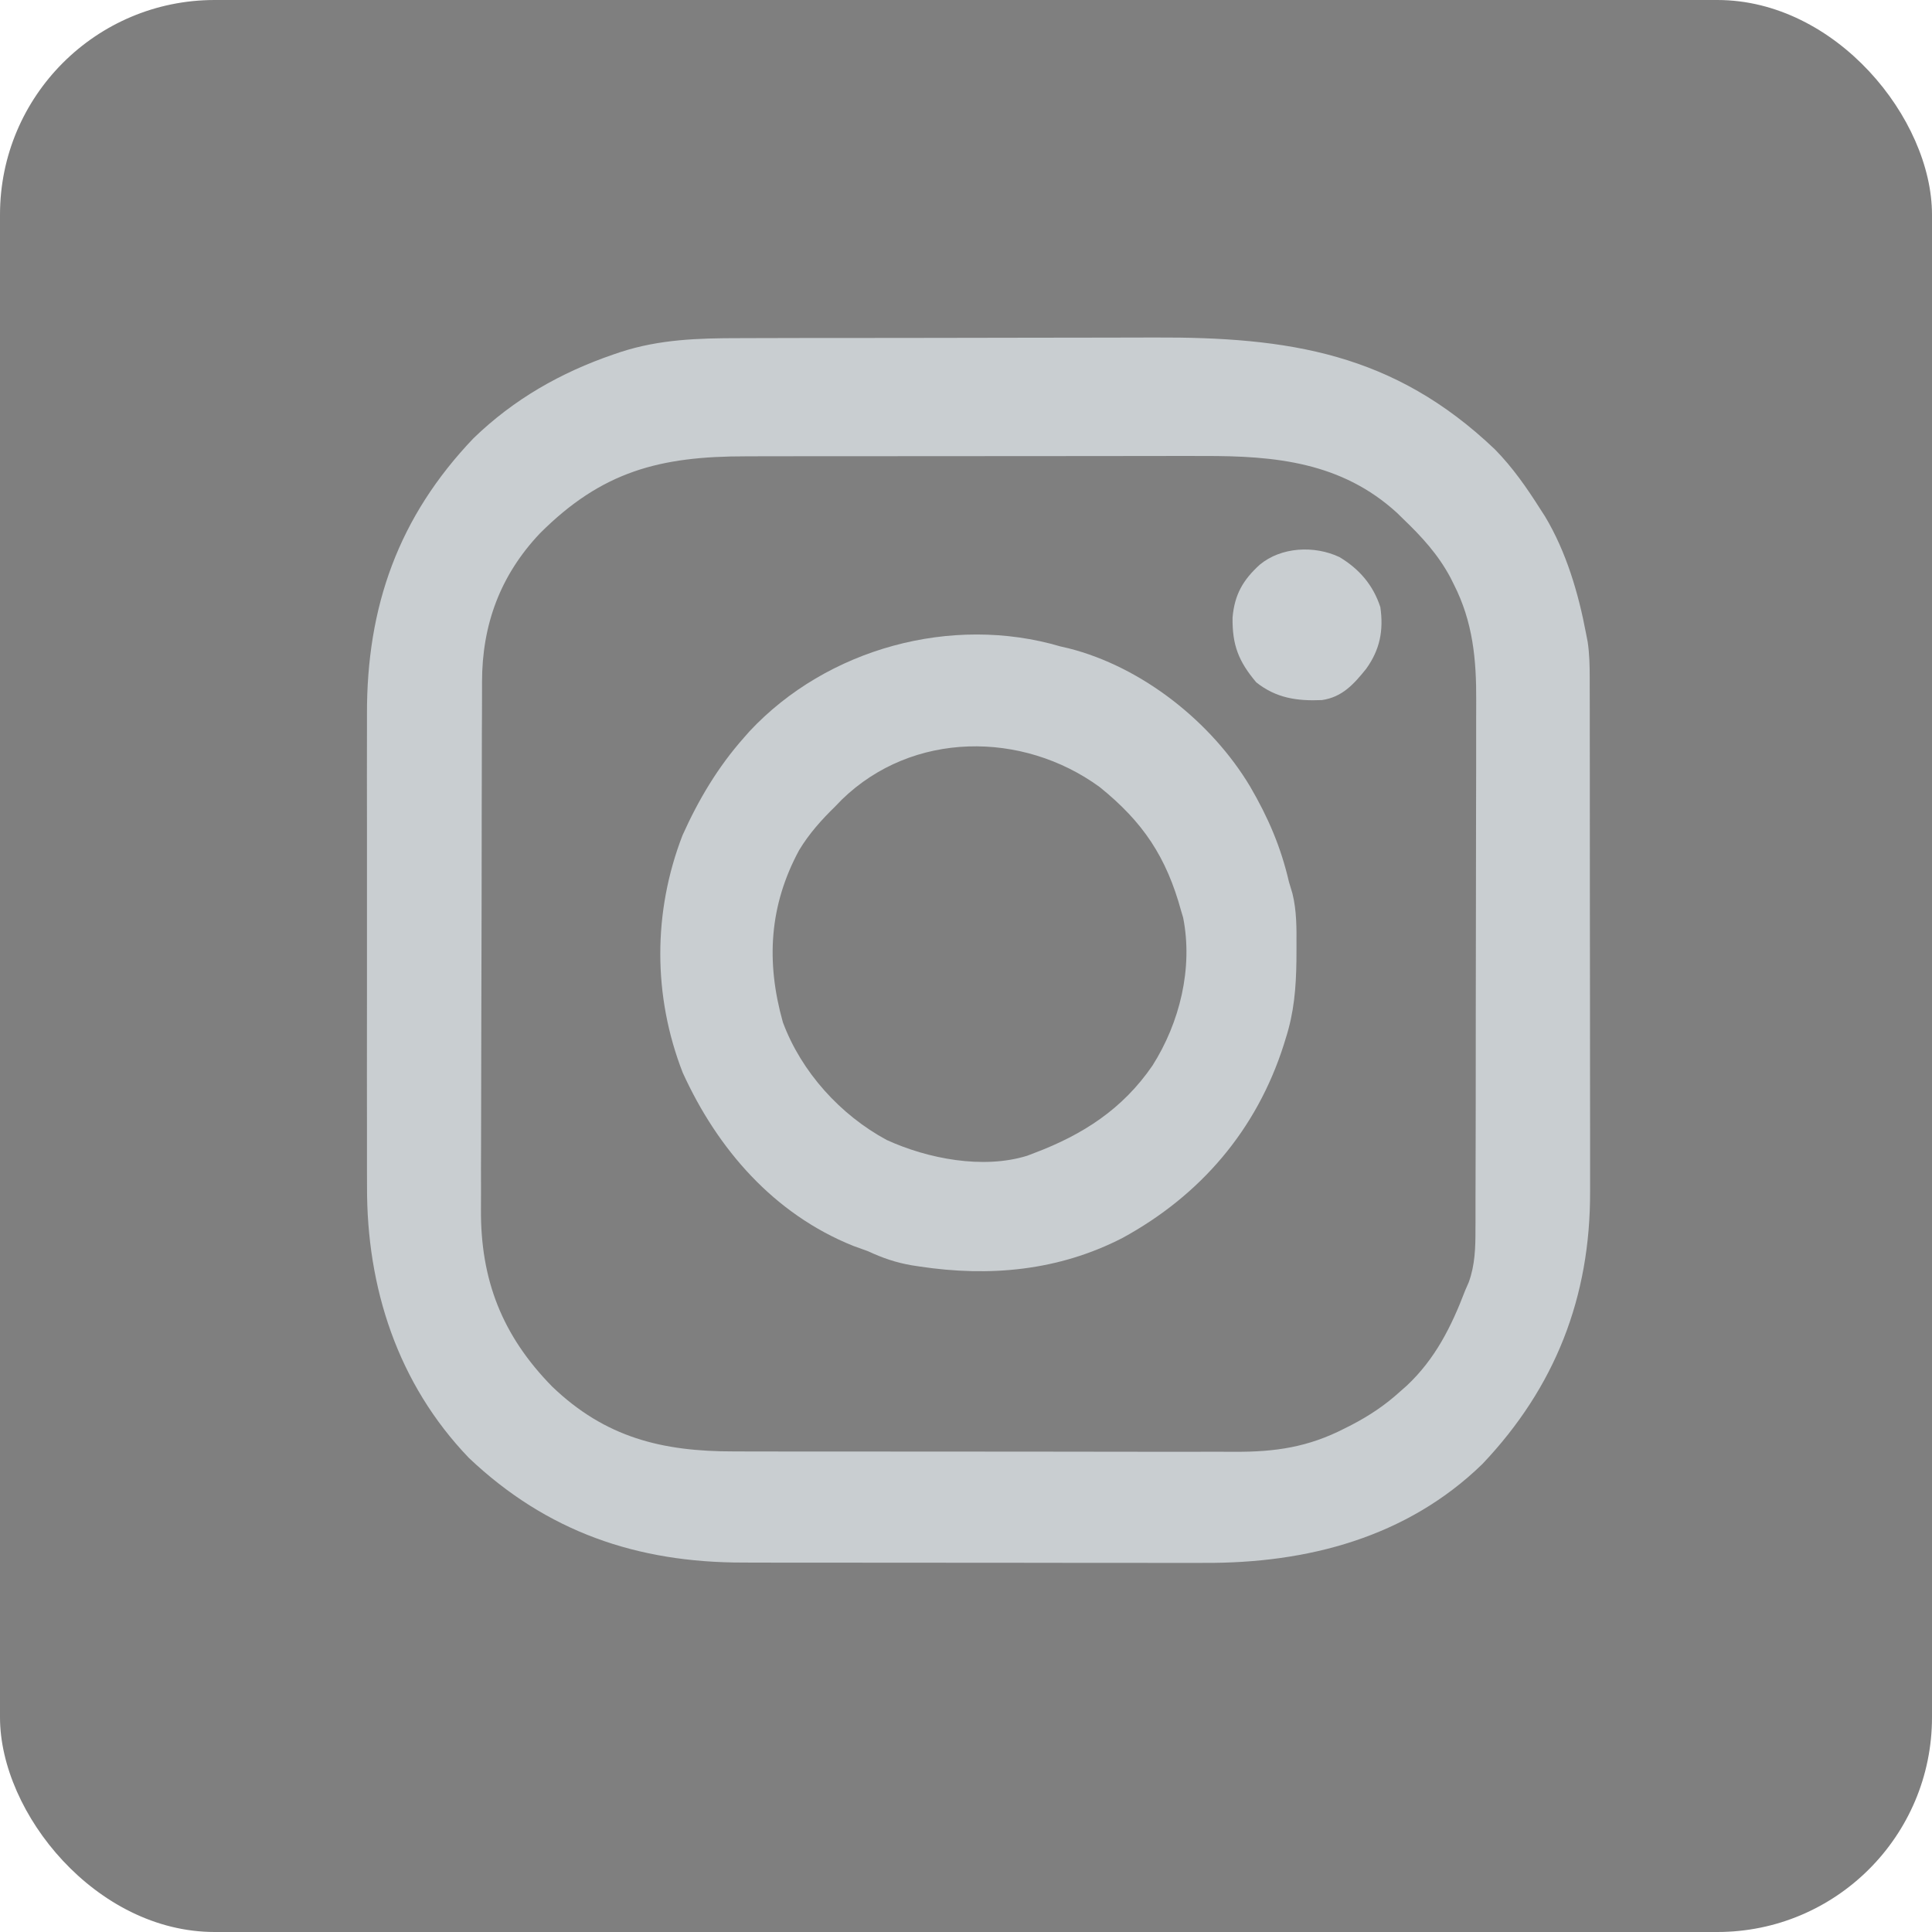
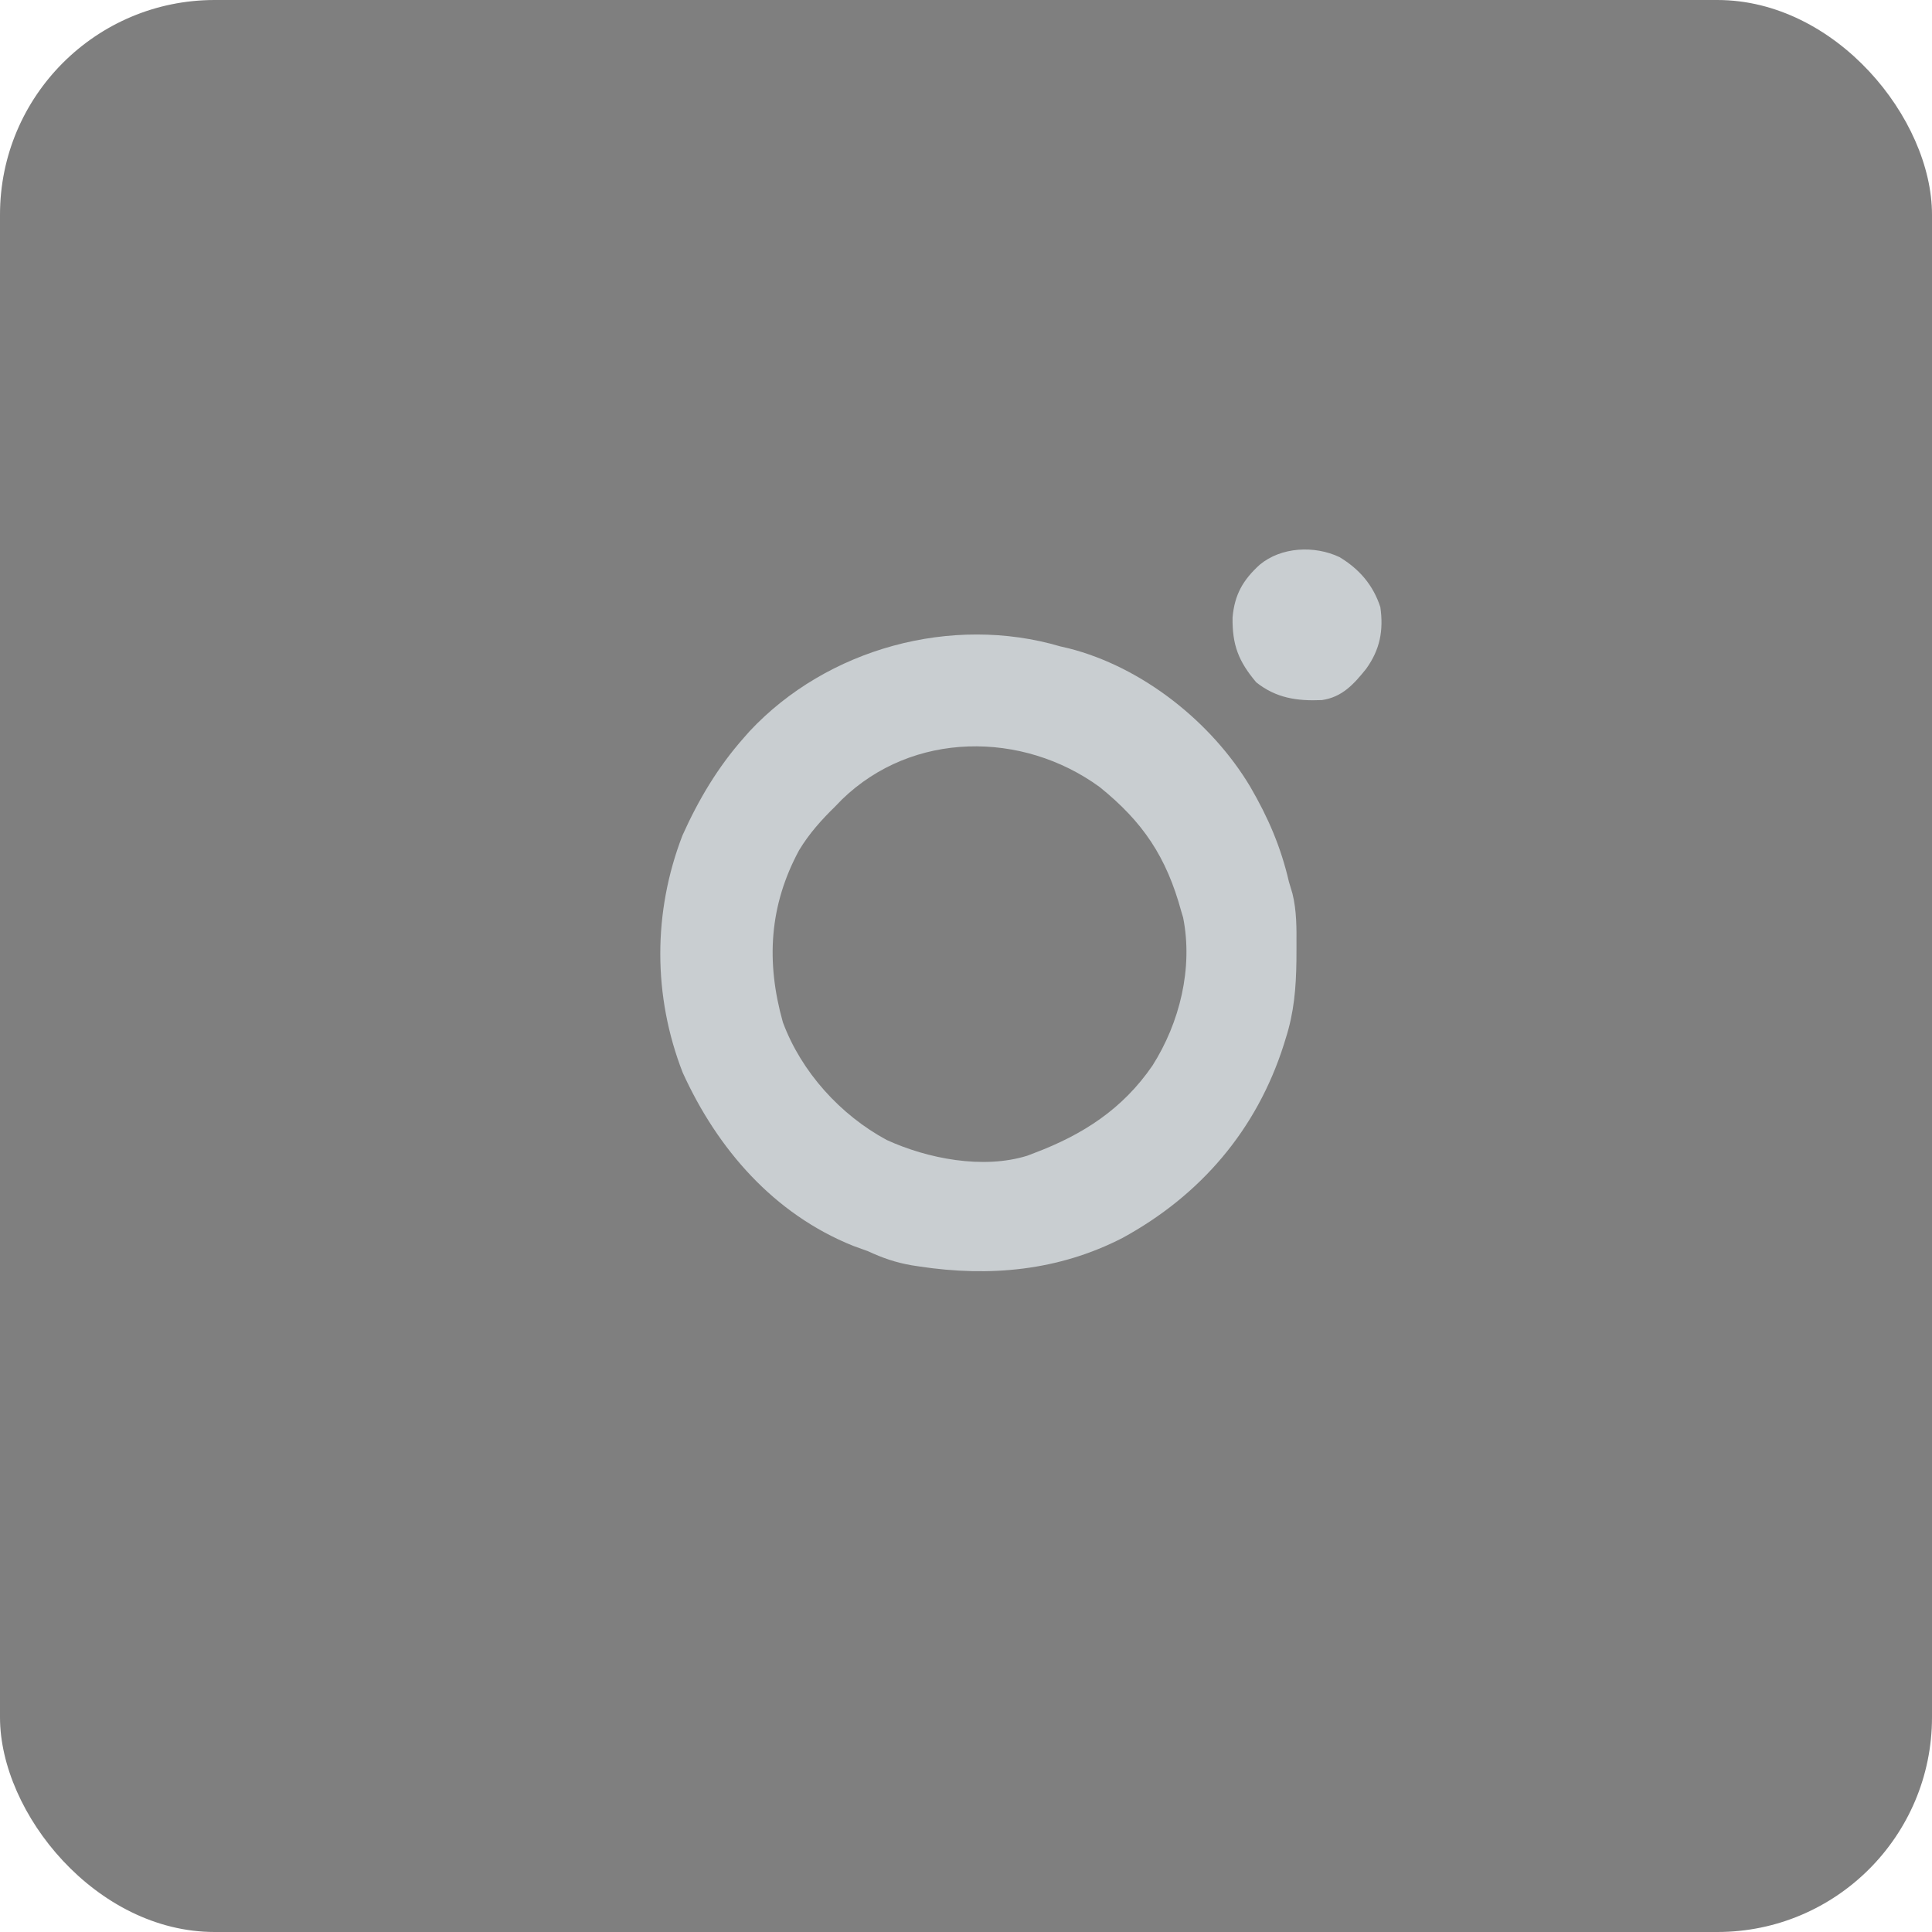
<svg xmlns="http://www.w3.org/2000/svg" width="36" height="36" viewBox="0 0 36 36" fill="none">
  <rect width="36" height="36" rx="4" fill="black" fill-opacity="0.5" />
-   <path d="M13.77 6.301C13.876 6.301 13.982 6.3 14.088 6.3C14.374 6.299 14.659 6.298 14.945 6.298C15.125 6.298 15.304 6.298 15.483 6.298C16.111 6.297 16.738 6.296 17.366 6.296C17.947 6.296 18.529 6.295 19.11 6.293C19.612 6.291 20.114 6.291 20.616 6.291C20.914 6.291 21.213 6.291 21.512 6.289C24.01 6.279 25.972 6.577 27.857 8.375C28.189 8.714 28.448 9.087 28.701 9.486C28.745 9.554 28.745 9.554 28.79 9.624C29.184 10.281 29.412 11.053 29.553 11.801C29.564 11.855 29.574 11.91 29.585 11.966C29.617 12.187 29.622 12.398 29.622 12.621C29.622 12.666 29.622 12.711 29.622 12.757C29.623 12.905 29.623 13.054 29.623 13.203C29.623 13.309 29.623 13.416 29.623 13.523C29.624 13.813 29.624 14.103 29.624 14.393C29.624 14.575 29.624 14.756 29.624 14.937C29.625 15.571 29.625 16.204 29.625 16.838C29.625 17.427 29.626 18.017 29.627 18.606C29.628 19.113 29.628 19.62 29.628 20.127C29.628 20.429 29.628 20.731 29.629 21.034C29.629 21.318 29.629 21.603 29.629 21.888C29.629 21.992 29.629 22.096 29.629 22.2C29.636 24.171 28.978 25.851 27.622 27.28C26.212 28.651 24.353 29.132 22.441 29.122C22.338 29.122 22.235 29.122 22.132 29.123C21.856 29.123 21.58 29.123 21.304 29.122C21.013 29.121 20.722 29.122 20.431 29.122C19.943 29.122 19.456 29.121 18.968 29.12C18.406 29.119 17.844 29.118 17.282 29.119C16.738 29.119 16.195 29.119 15.651 29.118C15.421 29.118 15.191 29.118 14.961 29.118C14.689 29.118 14.418 29.117 14.147 29.117C14.048 29.116 13.949 29.116 13.851 29.116C11.871 29.119 10.188 28.542 8.737 27.166C7.41 25.784 6.831 23.992 6.839 22.104C6.838 21.998 6.838 21.893 6.838 21.788C6.837 21.506 6.837 21.224 6.838 20.941C6.838 20.643 6.838 20.346 6.837 20.048C6.837 19.548 6.838 19.049 6.838 18.549C6.839 17.974 6.839 17.399 6.838 16.824C6.837 16.328 6.837 15.832 6.838 15.335C6.838 15.04 6.838 14.745 6.837 14.45C6.837 14.171 6.837 13.894 6.838 13.616C6.838 13.515 6.838 13.414 6.838 13.313C6.831 11.301 7.425 9.63 8.824 8.165C9.575 7.439 10.447 6.942 11.432 6.604C11.475 6.59 11.518 6.575 11.562 6.56C12.288 6.323 13.014 6.301 13.77 6.301ZM10.061 9.938C9.322 10.719 8.982 11.64 8.982 12.708C8.982 12.754 8.982 12.8 8.982 12.847C8.981 12.999 8.981 13.151 8.981 13.303C8.98 13.413 8.98 13.523 8.979 13.633C8.978 13.992 8.977 14.351 8.977 14.71C8.977 14.834 8.976 14.958 8.976 15.082C8.975 15.665 8.974 16.248 8.974 16.831C8.973 17.502 8.971 18.173 8.969 18.844C8.967 19.364 8.966 19.884 8.966 20.404C8.966 20.714 8.965 21.023 8.964 21.334C8.962 21.625 8.962 21.917 8.963 22.209C8.963 22.316 8.962 22.422 8.962 22.529C8.952 23.849 9.358 24.887 10.287 25.835C11.279 26.788 12.338 27.047 13.677 27.045C13.789 27.046 13.9 27.046 14.011 27.046C14.312 27.047 14.612 27.047 14.913 27.047C15.165 27.047 15.416 27.047 15.668 27.047C16.261 27.048 16.855 27.048 17.449 27.048C18.06 27.047 18.672 27.048 19.283 27.049C19.809 27.05 20.335 27.051 20.861 27.051C21.175 27.05 21.488 27.051 21.802 27.052C22.097 27.052 22.392 27.052 22.687 27.051C22.795 27.051 22.903 27.051 23.011 27.052C23.768 27.055 24.377 26.965 25.055 26.617C25.097 26.596 25.139 26.575 25.182 26.553C25.514 26.38 25.808 26.185 26.086 25.932C26.127 25.895 26.169 25.859 26.212 25.821C26.744 25.322 27.045 24.718 27.302 24.044C27.324 23.994 27.345 23.944 27.368 23.893C27.485 23.571 27.494 23.246 27.493 22.907C27.494 22.861 27.494 22.815 27.494 22.768C27.494 22.615 27.494 22.462 27.494 22.309C27.495 22.2 27.495 22.09 27.495 21.98C27.496 21.682 27.497 21.384 27.497 21.085C27.497 20.899 27.497 20.712 27.498 20.526C27.498 19.942 27.499 19.358 27.499 18.773C27.5 18.1 27.501 17.427 27.502 16.754C27.504 16.233 27.504 15.712 27.504 15.191C27.505 14.88 27.505 14.569 27.506 14.258C27.507 13.966 27.507 13.673 27.506 13.38C27.506 13.273 27.507 13.166 27.507 13.059C27.511 12.287 27.446 11.588 27.089 10.887C27.069 10.846 27.048 10.805 27.027 10.763C26.799 10.335 26.494 10.002 26.146 9.669C26.109 9.632 26.071 9.596 26.033 9.558C25 8.613 23.764 8.492 22.425 8.497C22.323 8.497 22.221 8.497 22.119 8.496C21.845 8.496 21.571 8.497 21.297 8.497C21.008 8.498 20.72 8.498 20.431 8.498C19.947 8.498 19.463 8.498 18.979 8.499C18.421 8.5 17.863 8.5 17.305 8.5C16.708 8.5 16.111 8.501 15.514 8.501C15.343 8.501 15.172 8.501 15.002 8.501C14.732 8.501 14.463 8.502 14.194 8.502C14.095 8.503 13.997 8.503 13.899 8.503C12.297 8.502 11.218 8.781 10.061 9.938Z" fill="#C9CED1" />
  <path fill-rule="evenodd" clip-rule="evenodd" d="M19.911 12.08L19.759 12.045C17.735 11.448 15.412 12.081 13.967 13.626L13.858 13.75C13.376 14.294 13.014 14.904 12.717 15.566C12.165 16.995 12.165 18.557 12.721 19.986C13.37 21.414 14.421 22.621 15.896 23.214C15.987 23.247 16.078 23.28 16.17 23.313C16.444 23.44 16.691 23.526 16.988 23.577L17.132 23.599C18.441 23.797 19.724 23.68 20.915 23.068C22.37 22.274 23.416 21.054 23.921 19.468L23.956 19.354C24.113 18.866 24.15 18.41 24.157 17.901L24.158 17.686C24.158 17.664 24.158 17.642 24.158 17.62C24.16 17.293 24.162 16.97 24.083 16.65L24.017 16.43C23.867 15.781 23.63 15.232 23.296 14.659C22.577 13.454 21.285 12.428 19.911 12.08ZM22.01 16.978C21.735 15.97 21.301 15.318 20.489 14.664C19.05 13.617 17.004 13.62 15.688 14.898L15.561 15.029C15.303 15.281 15.079 15.531 14.891 15.841C14.333 16.873 14.271 17.923 14.588 19.049C14.931 19.974 15.66 20.777 16.523 21.242C17.285 21.591 18.318 21.792 19.142 21.535L19.272 21.485C20.179 21.143 20.92 20.665 21.475 19.855C21.982 19.056 22.233 18.041 22.046 17.098L22.01 16.978Z" fill="#C9CED1" />
  <path d="M24.96 10.381C25.33 10.604 25.587 10.902 25.721 11.314C25.782 11.746 25.716 12.101 25.457 12.462C25.227 12.748 25.01 12.991 24.631 13.045C24.166 13.065 23.78 13.008 23.409 12.715C23.077 12.322 22.96 12.017 22.967 11.507C23.003 11.083 23.161 10.806 23.474 10.522C23.873 10.191 24.491 10.159 24.96 10.381Z" fill="#C9CED1" />
</svg>